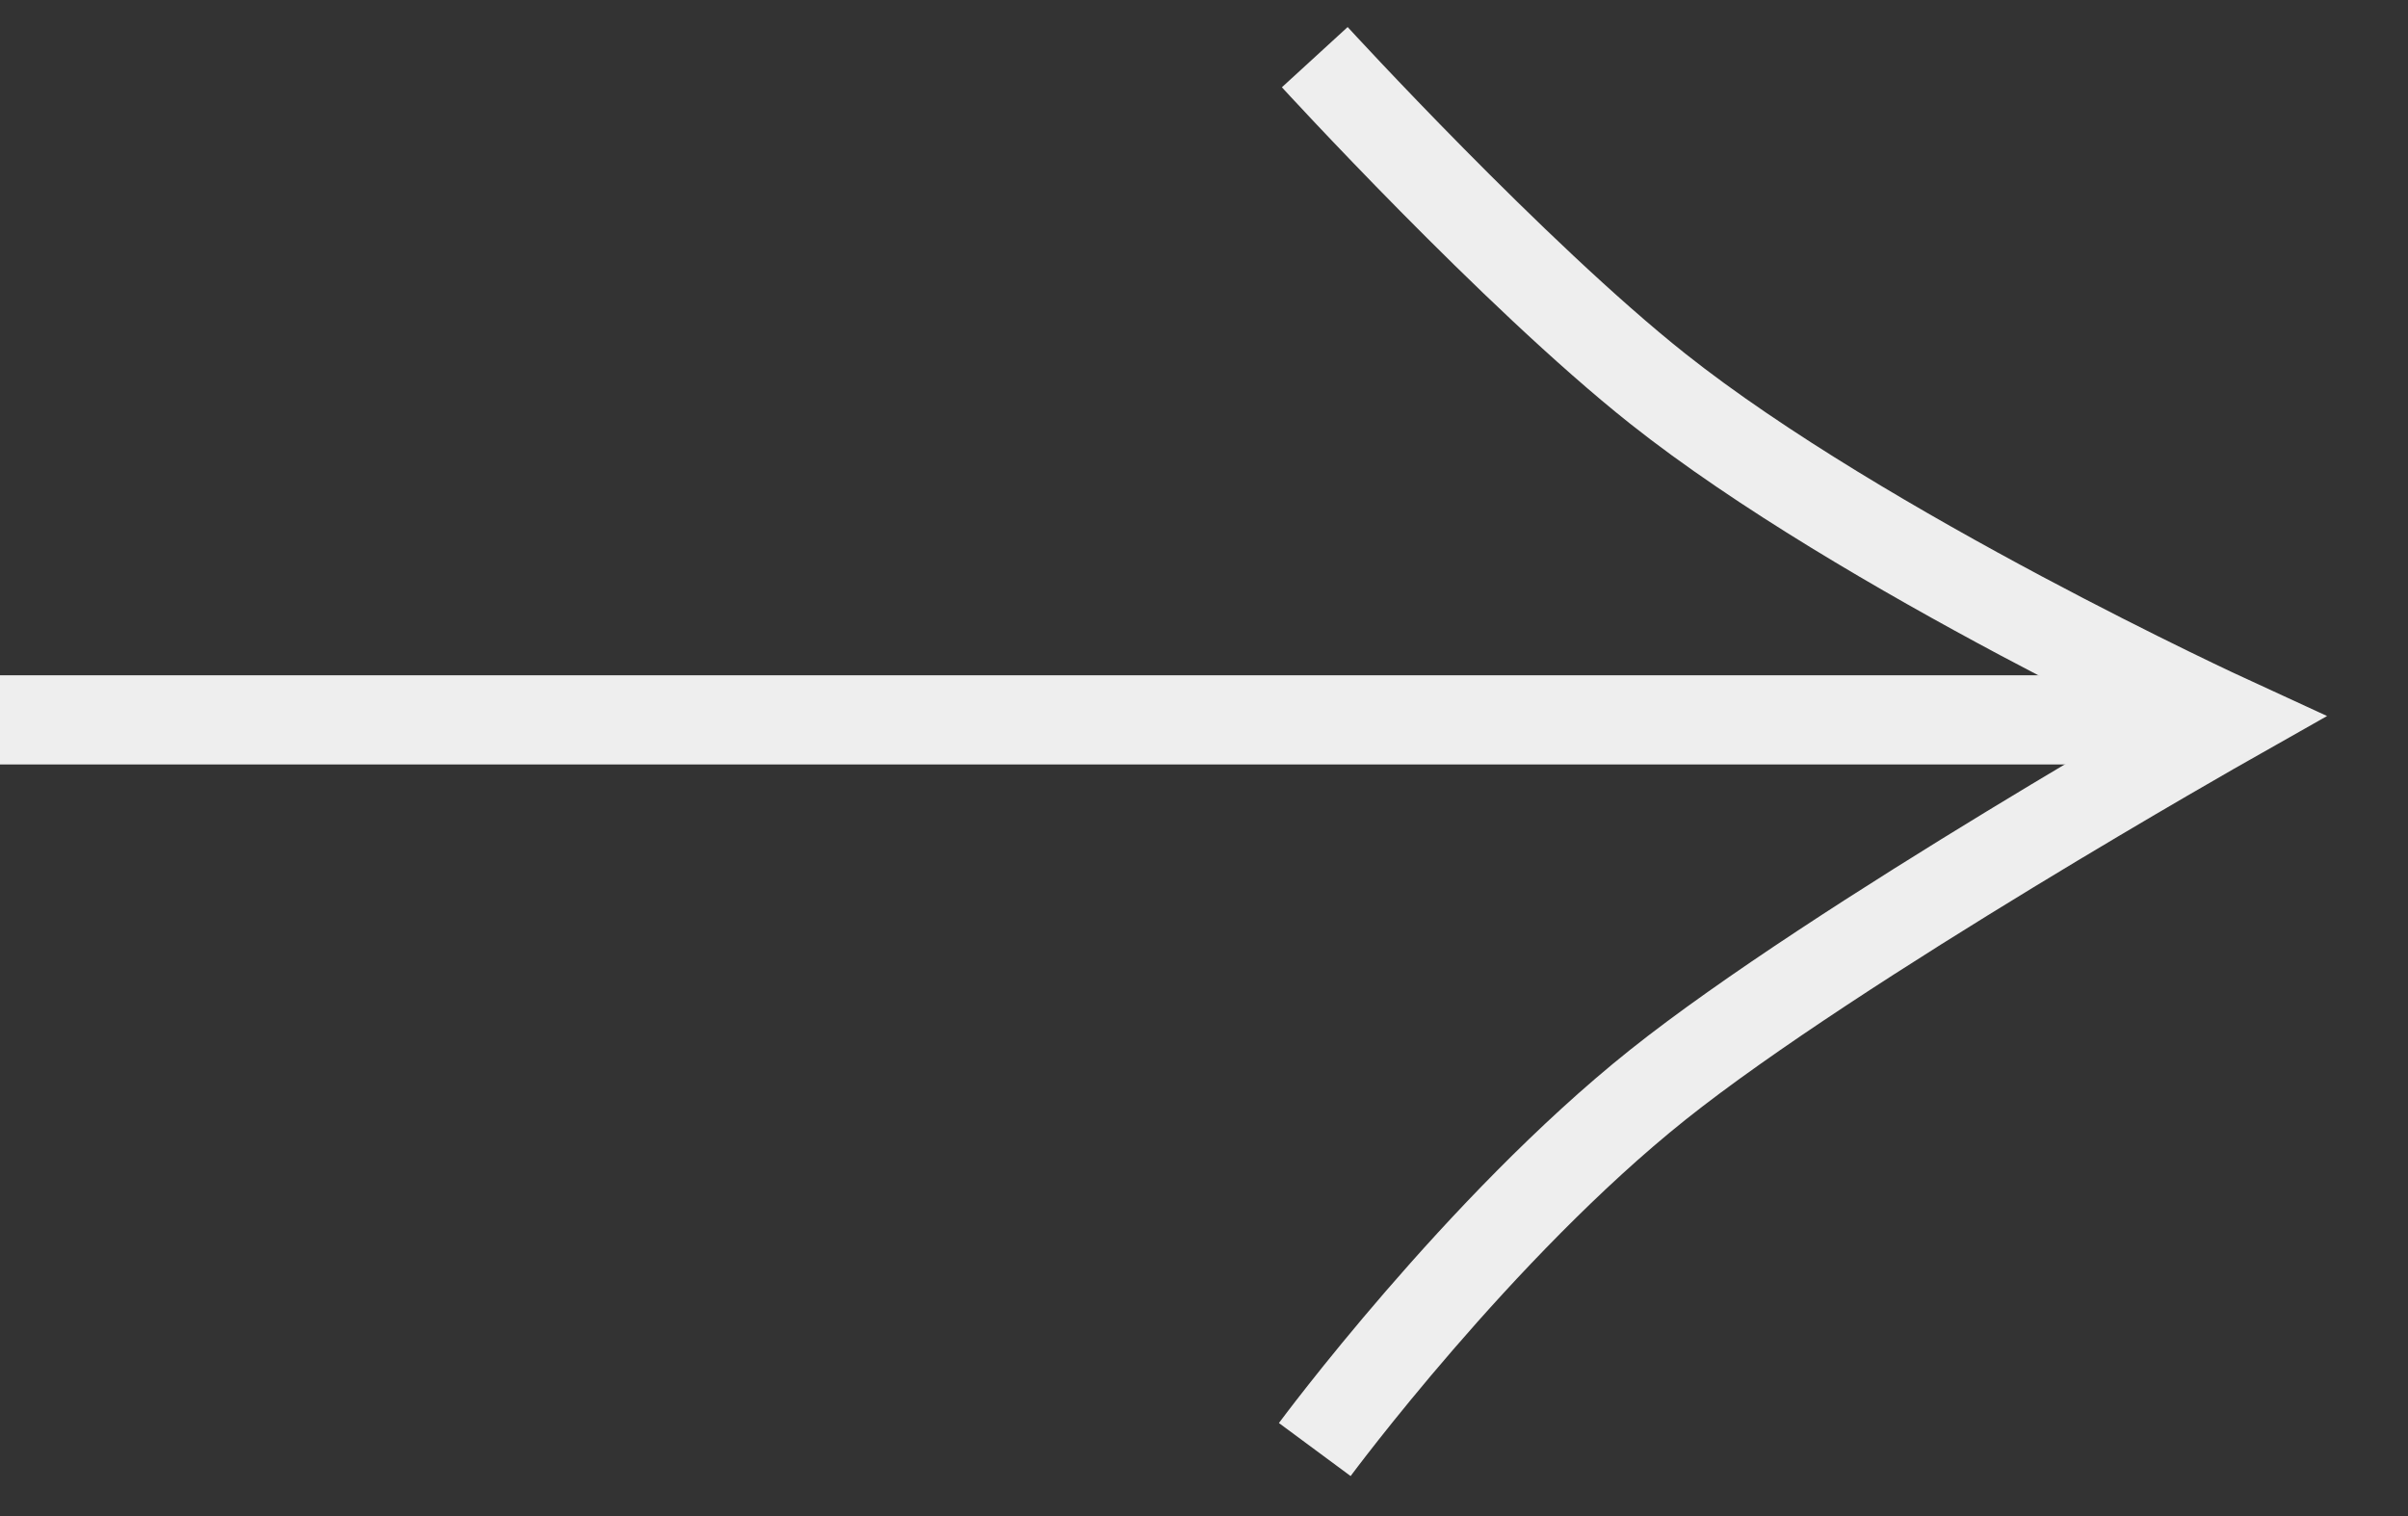
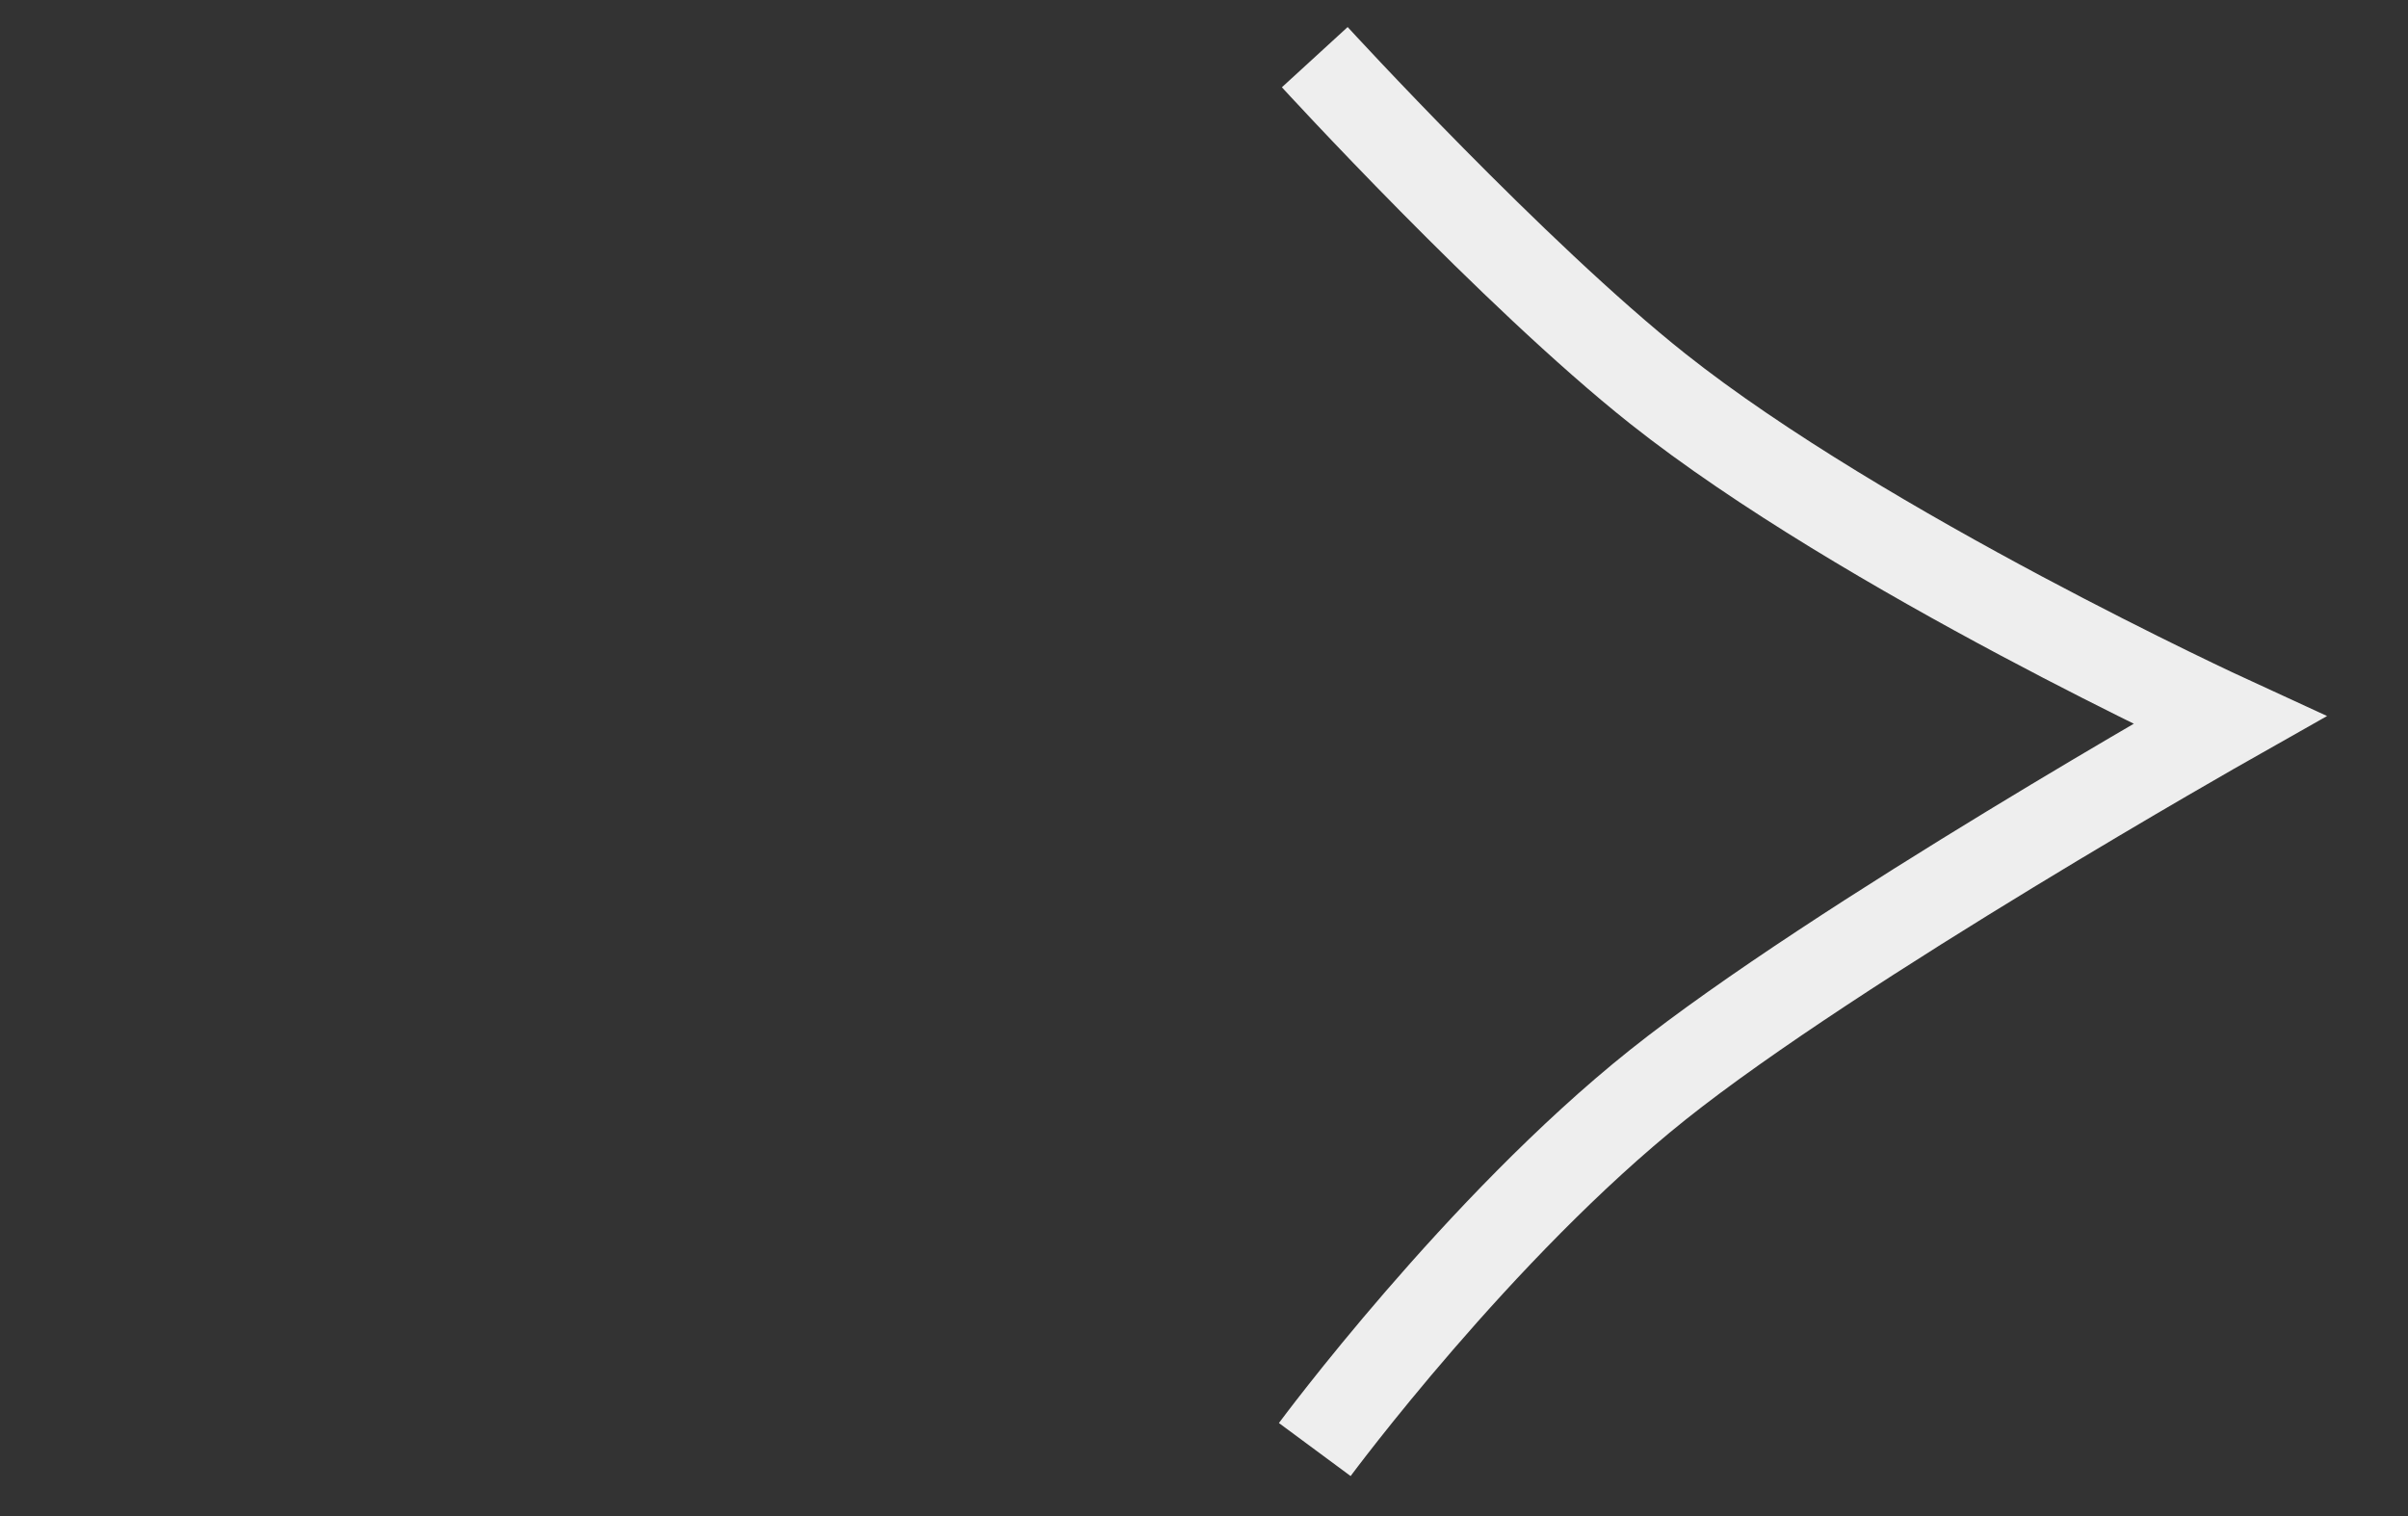
<svg xmlns="http://www.w3.org/2000/svg" width="27" height="17" viewBox="0 0 27 17" fill="none">
  <rect x="0" y="0" width="27" height="17" fill="#333333" stroke="none" />
-   <path d="M0 8.072L24.994 8.072" stroke="#EEEEEE" />
  <path d="M14.742 16.254C14.742 16.254 16.585 13.762 18.587 12.165C20.59 10.568 24.996 8.075 24.996 8.075C24.996 8.075 20.897 6.19 18.587 4.358C16.974 3.078 14.742 0.641 14.742 0.641" stroke="#EEEEEE" />
</svg>